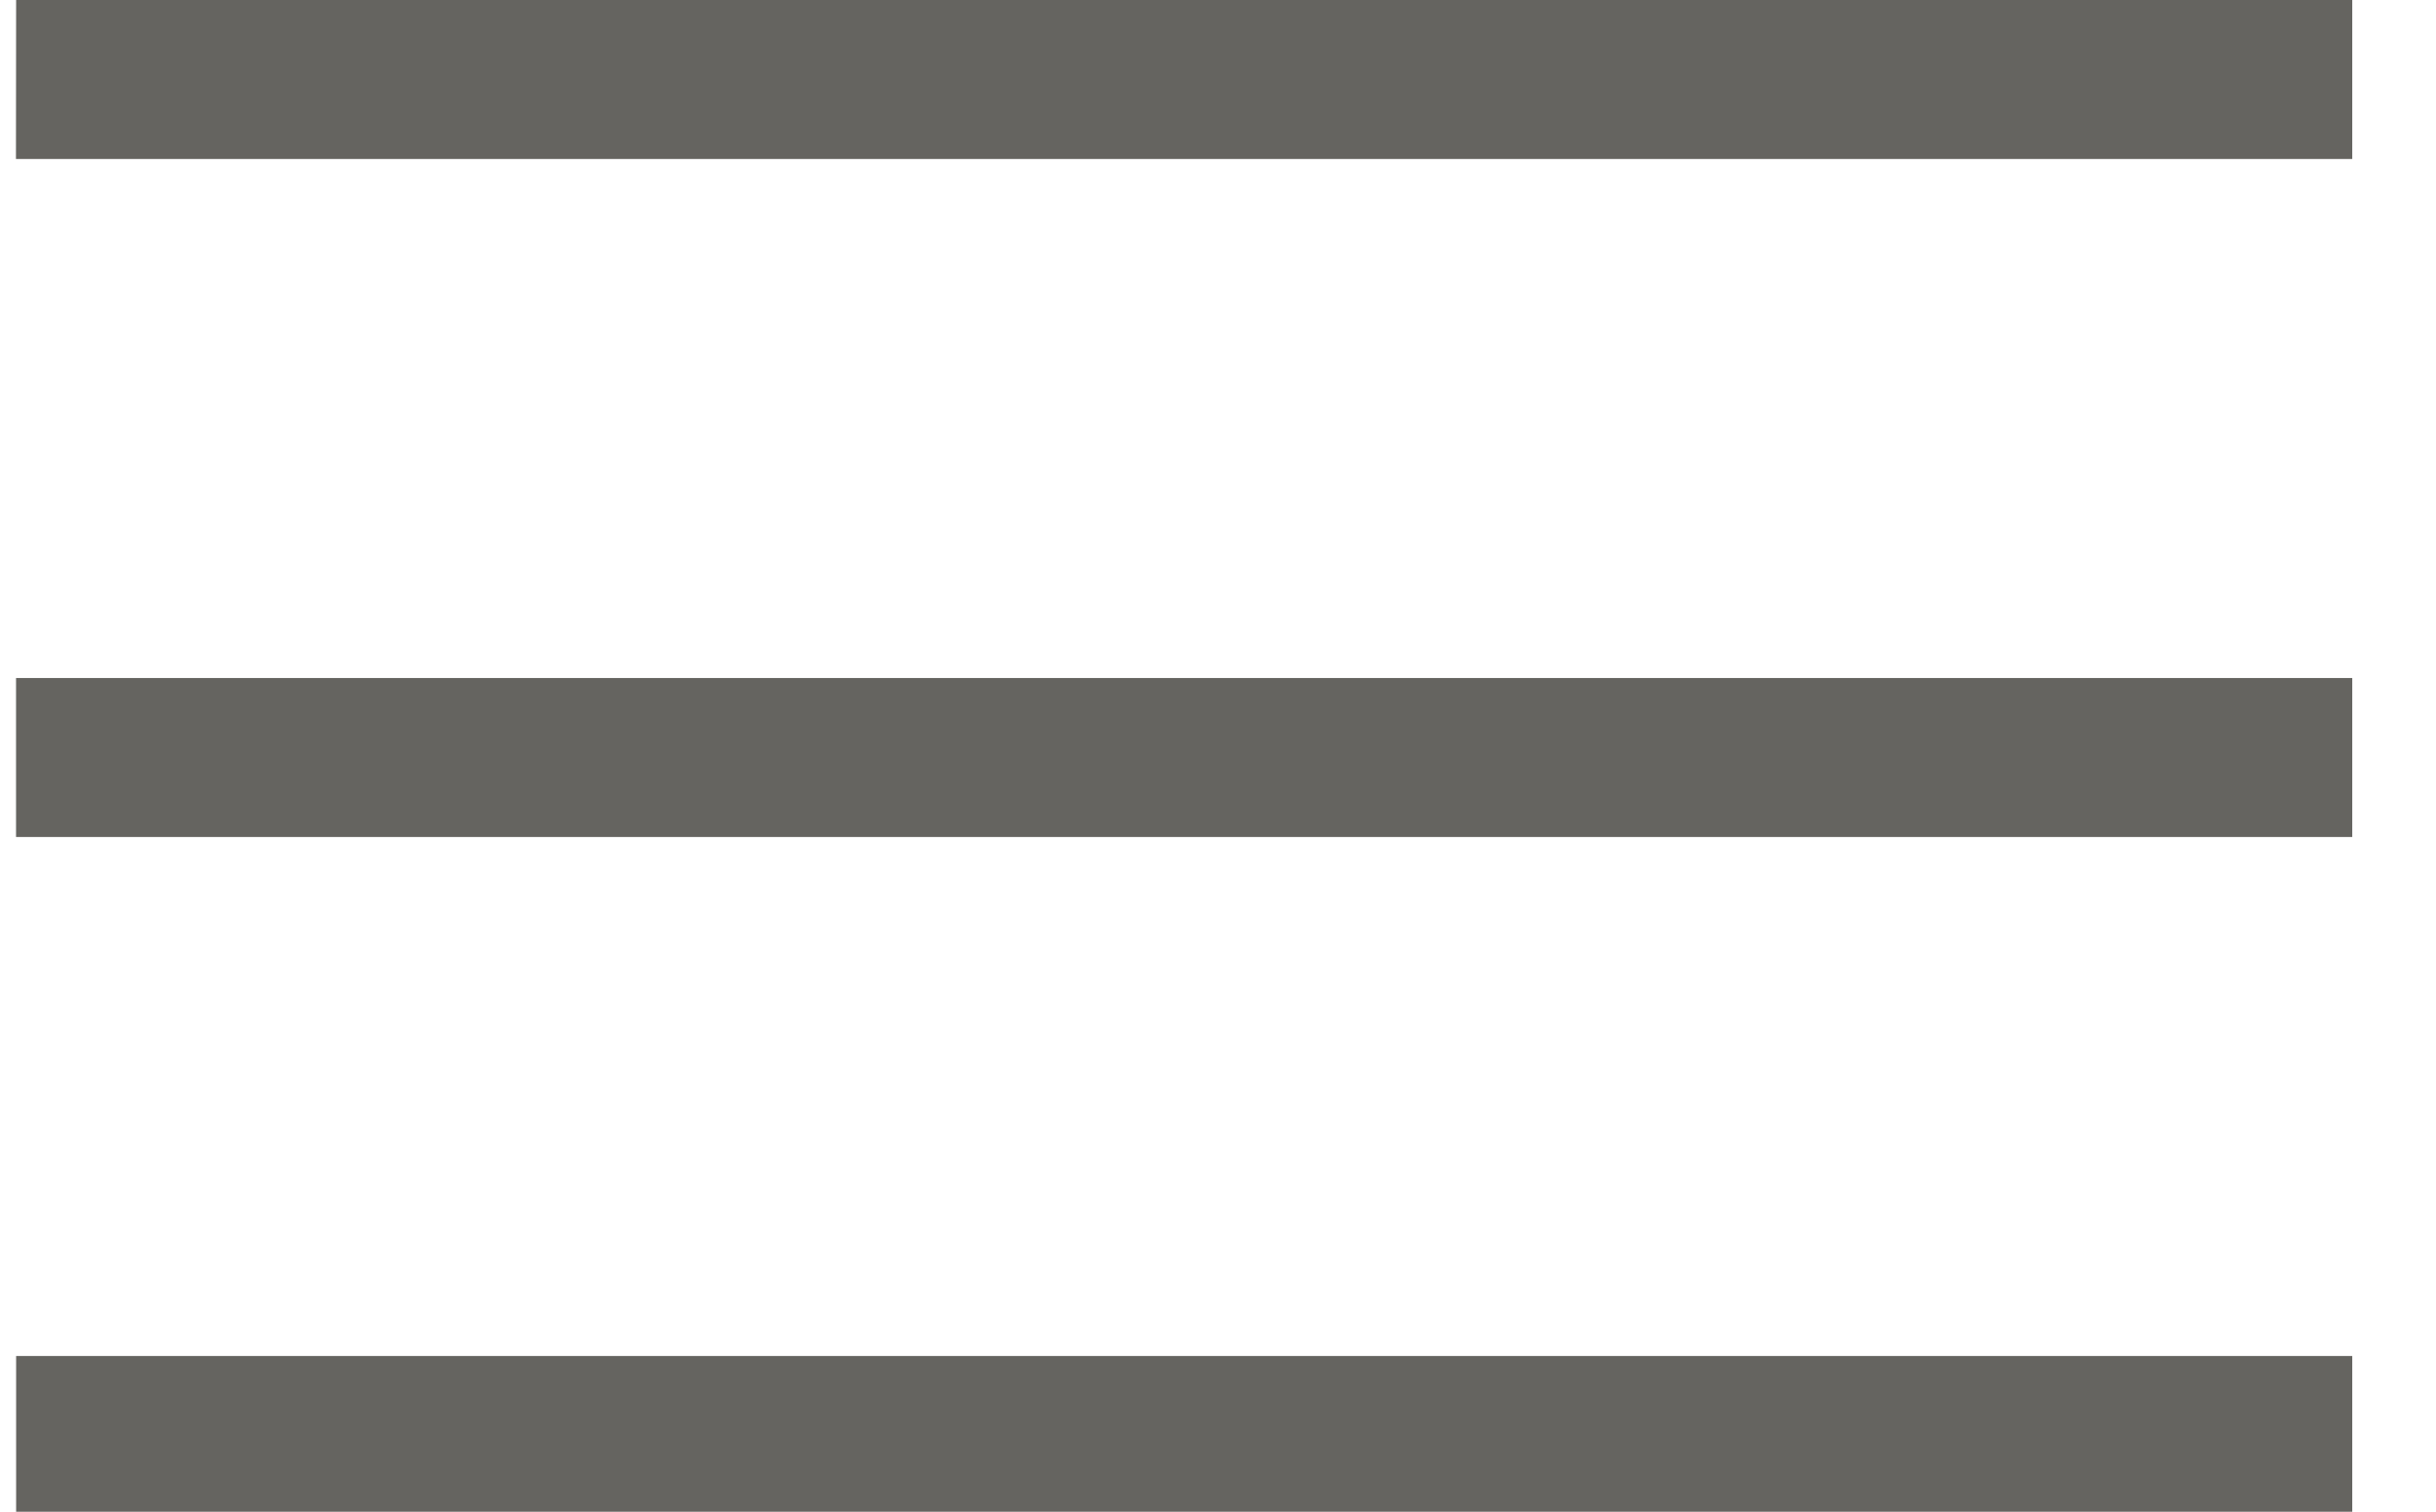
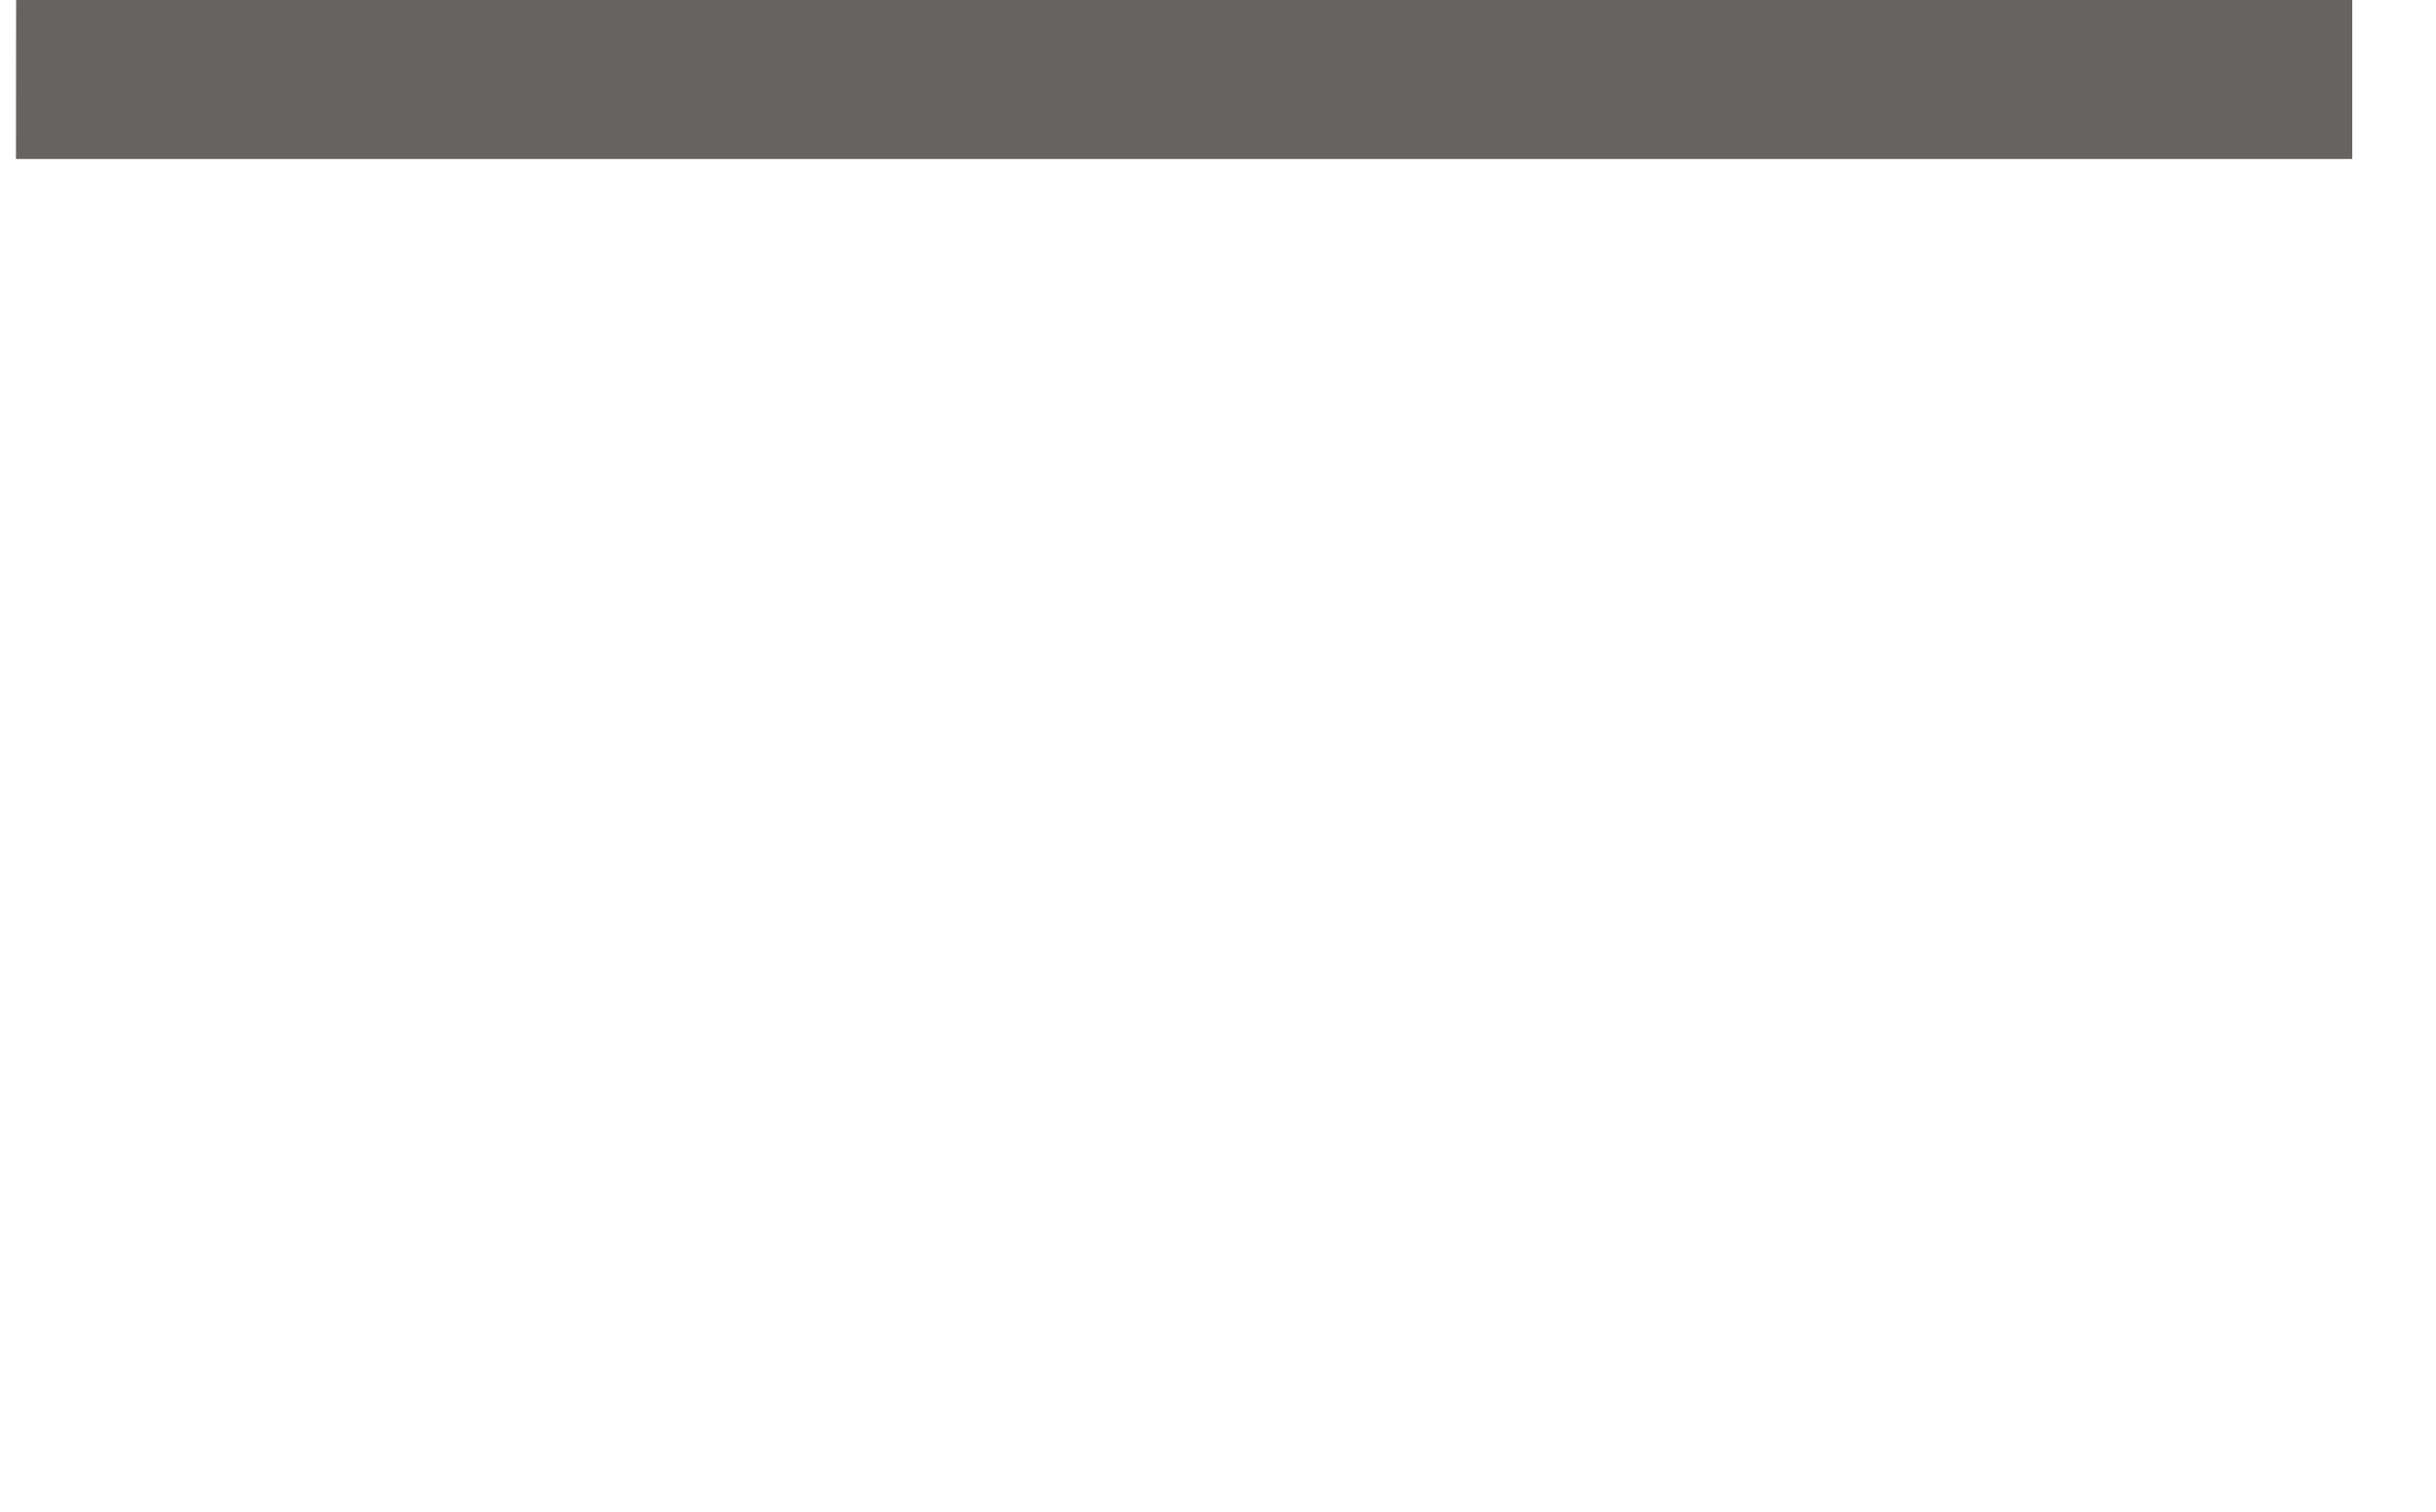
<svg xmlns="http://www.w3.org/2000/svg" width="29" height="18" viewBox="0 0 29 18" fill="none">
  <path d="M0.192 1.893H28.003V0H0.192L0.19 1.893H0.192Z" fill="#656460" />
-   <path d="M28.003 8.073L0.191 8.073L0.191 9.966L28.003 9.966V8.073Z" fill="#656460" />
-   <path d="M28.003 16.146H0.192V18H28.003V16.146Z" fill="#656460" />
</svg>